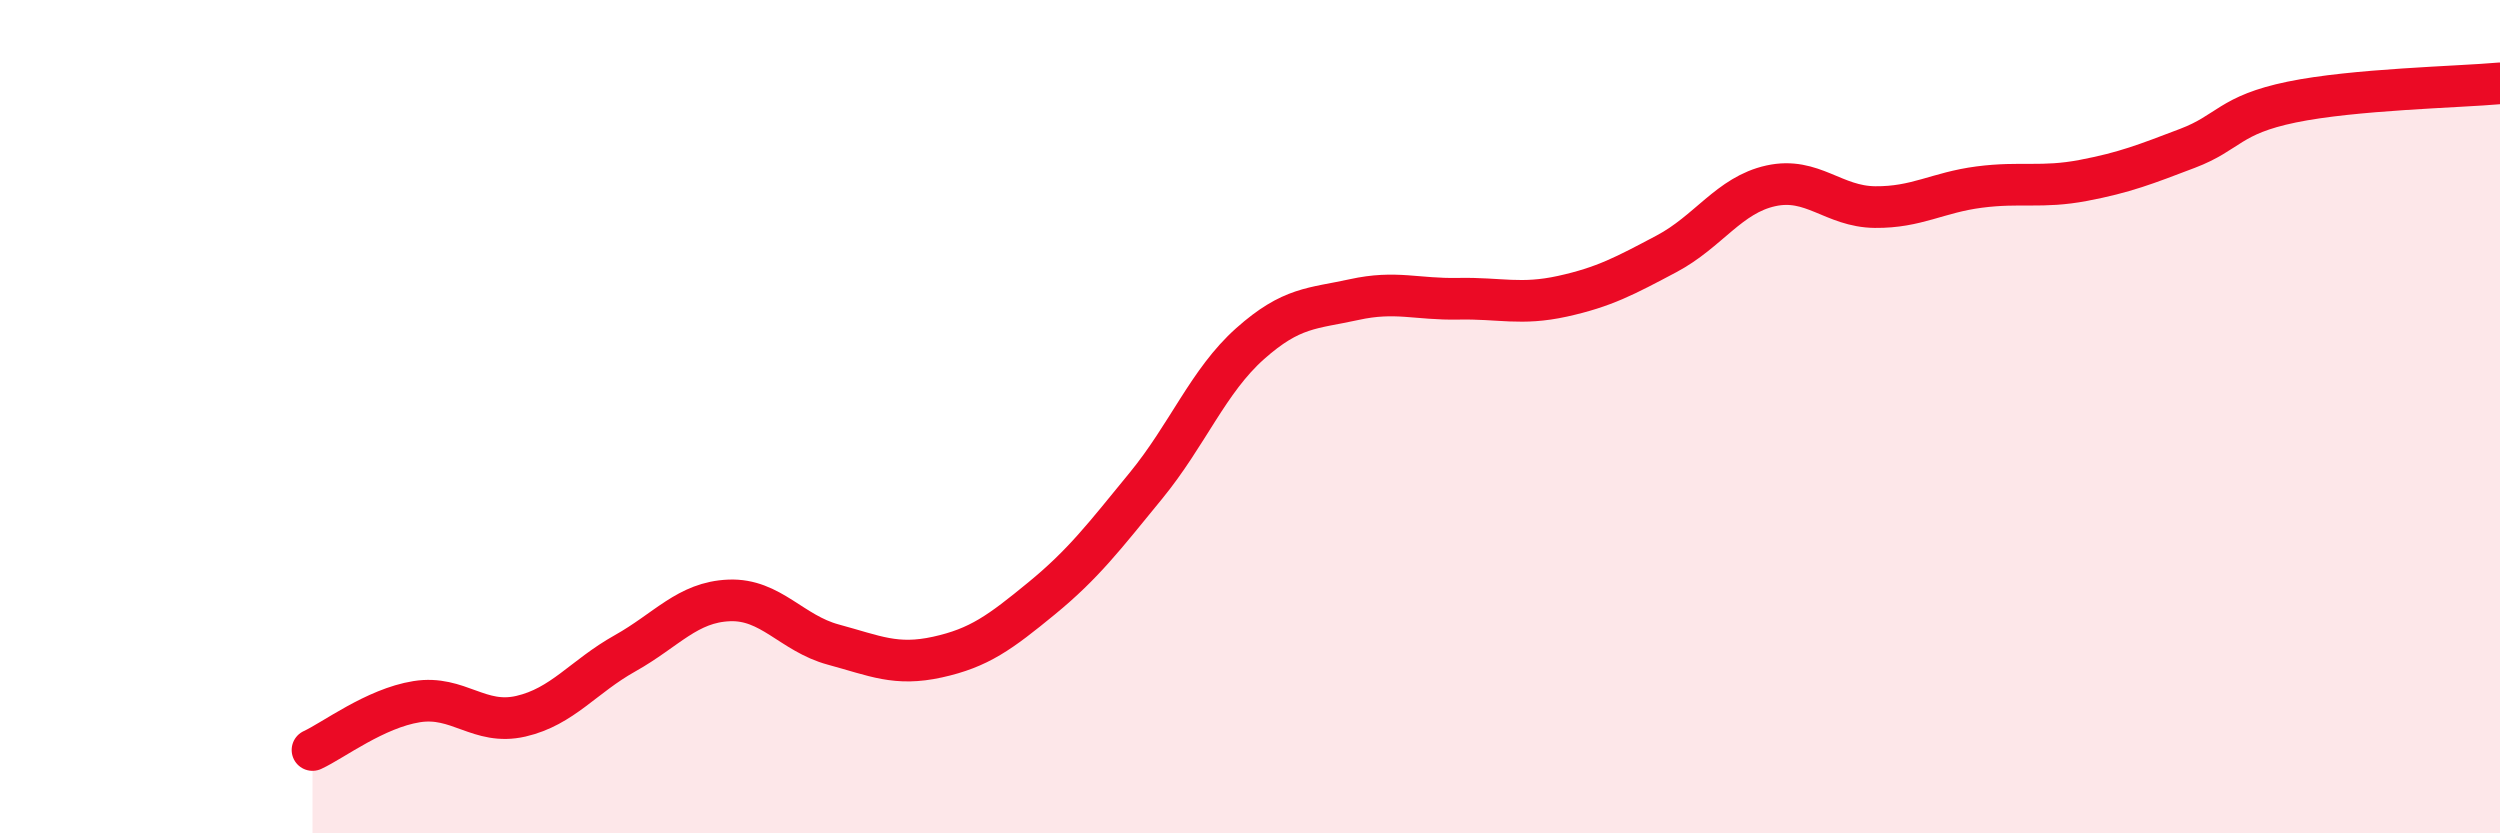
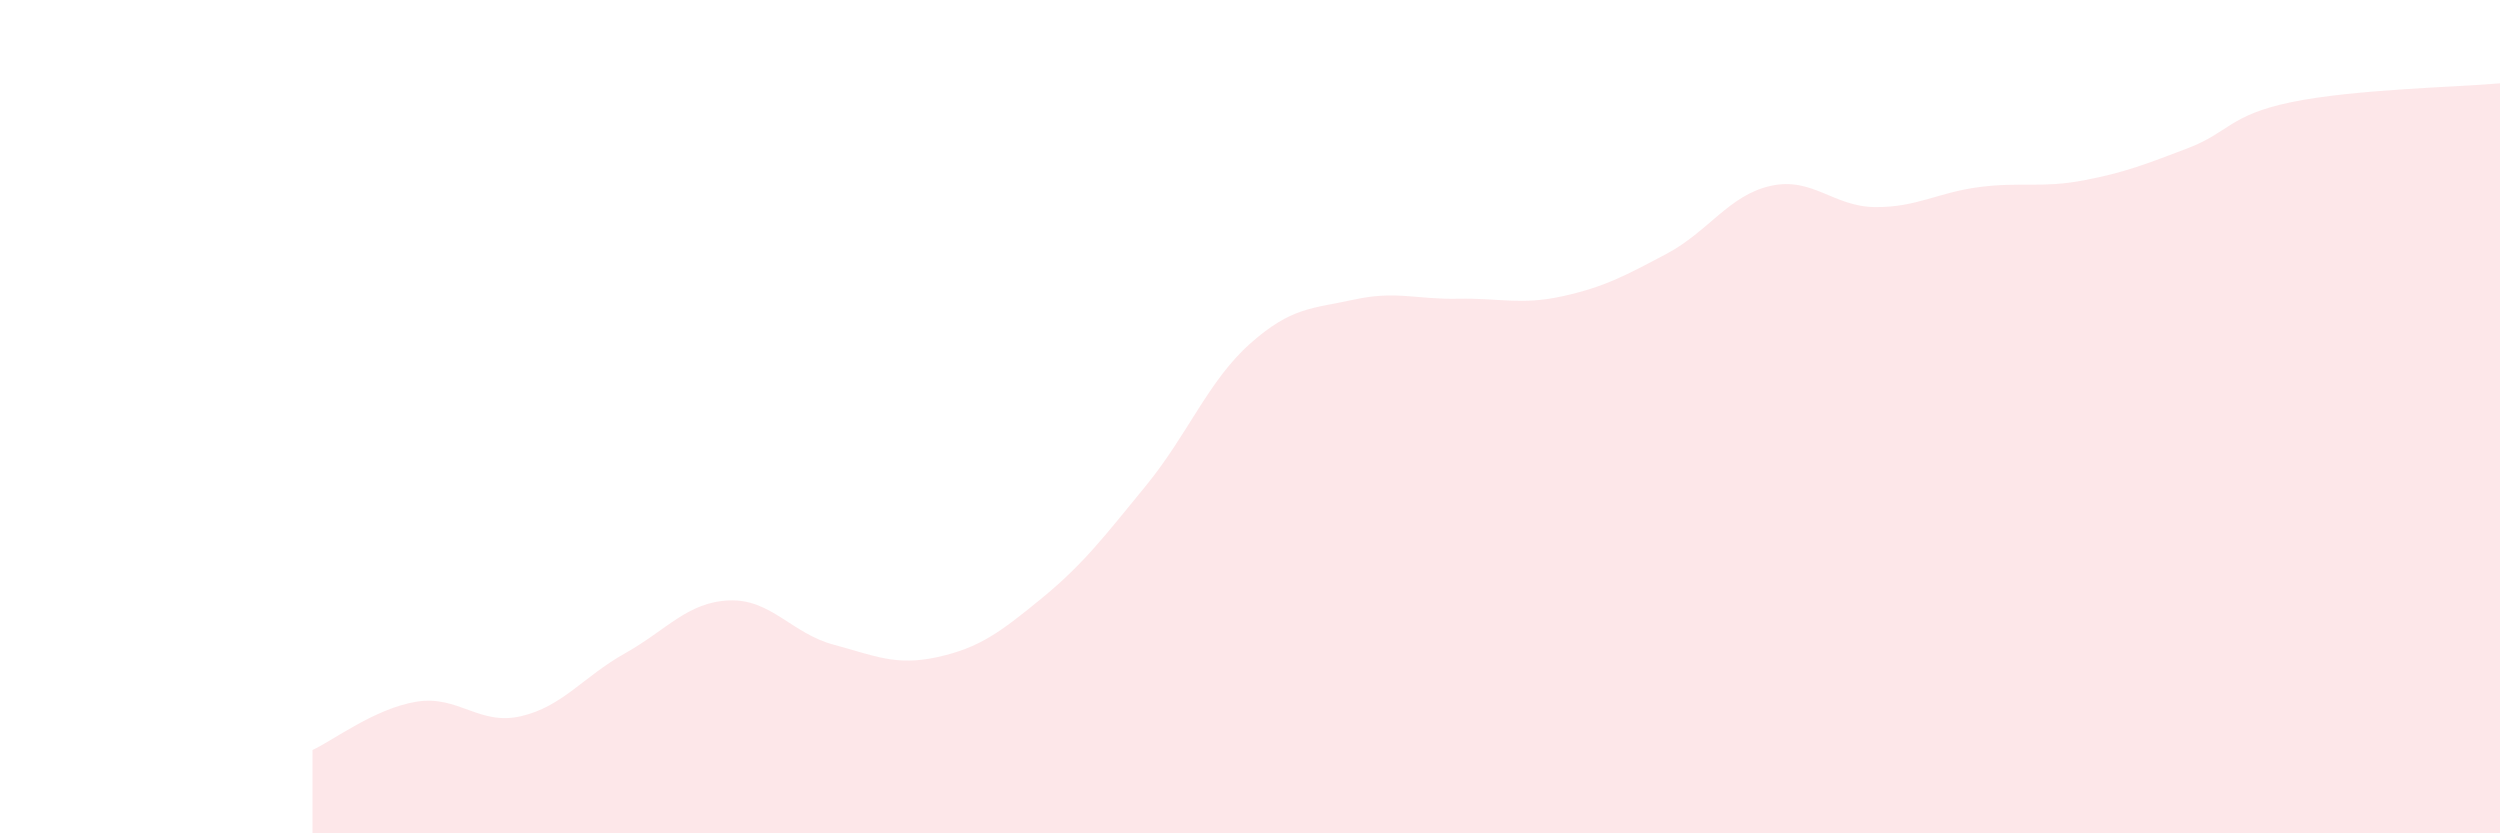
<svg xmlns="http://www.w3.org/2000/svg" width="60" height="20" viewBox="0 0 60 20">
  <path d="M 7.5,18 C 8,17.77 9,17 10,16.84 C 11,16.68 11.5,17.42 12.5,17.19 C 13.5,16.96 14,16.24 15,15.68 C 16,15.12 16.5,14.45 17.5,14.41 C 18.5,14.37 19,15.2 20,15.47 C 21,15.74 21.5,15.99 22.5,15.77 C 23.5,15.55 24,15.18 25,14.36 C 26,13.54 26.5,12.88 27.5,11.66 C 28.5,10.44 29,9.14 30,8.25 C 31,7.36 31.5,7.41 32.5,7.19 C 33.5,6.97 34,7.19 35,7.17 C 36,7.15 36.5,7.33 37.5,7.11 C 38.5,6.89 39,6.62 40,6.09 C 41,5.56 41.5,4.68 42.5,4.46 C 43.5,4.24 44,4.96 45,4.97 C 46,4.98 46.5,4.62 47.5,4.49 C 48.5,4.36 49,4.52 50,4.33 C 51,4.14 51.5,3.94 52.5,3.56 C 53.5,3.18 53.5,2.76 55,2.45 C 56.5,2.14 59,2.09 60,2L60 20L7.5 20Z" fill="#EB0A25" opacity="0.1" stroke-linecap="round" stroke-linejoin="round" />
-   <path d="M 7.5,18 C 8,17.77 9,17 10,16.84 C 11,16.68 11.5,17.42 12.5,17.19 C 13.5,16.96 14,16.24 15,15.68 C 16,15.12 16.5,14.45 17.5,14.41 C 18.5,14.37 19,15.2 20,15.47 C 21,15.74 21.5,15.99 22.5,15.77 C 23.5,15.55 24,15.18 25,14.36 C 26,13.54 26.5,12.88 27.5,11.66 C 28.5,10.44 29,9.14 30,8.25 C 31,7.36 31.5,7.41 32.5,7.19 C 33.5,6.97 34,7.19 35,7.17 C 36,7.15 36.5,7.33 37.5,7.11 C 38.5,6.89 39,6.62 40,6.09 C 41,5.56 41.5,4.68 42.5,4.46 C 43.5,4.24 44,4.96 45,4.97 C 46,4.98 46.5,4.62 47.5,4.49 C 48.5,4.36 49,4.52 50,4.33 C 51,4.14 51.5,3.94 52.5,3.56 C 53.5,3.18 53.5,2.76 55,2.45 C 56.5,2.14 59,2.09 60,2" stroke="#EB0A25" stroke-width="1" fill="none" stroke-linecap="round" stroke-linejoin="round" />
</svg>